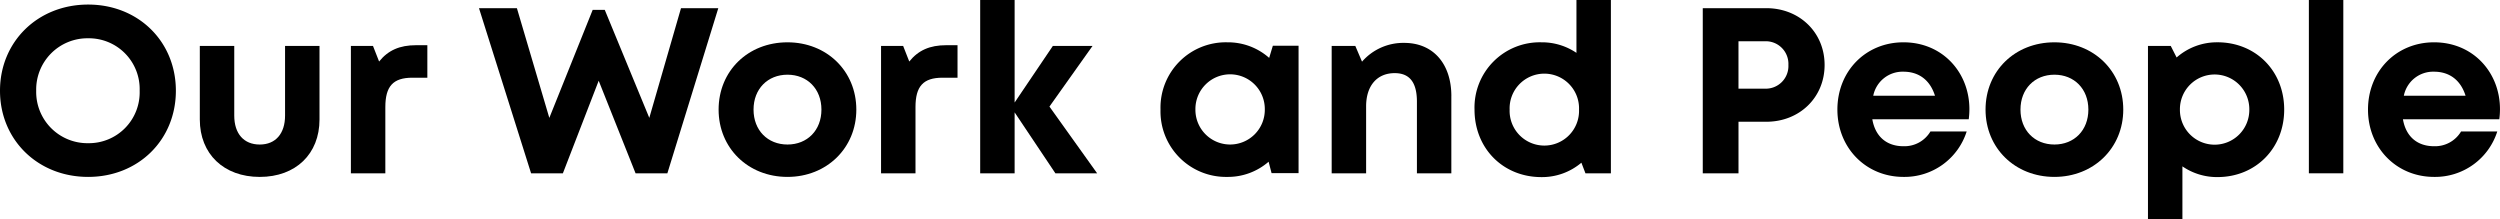
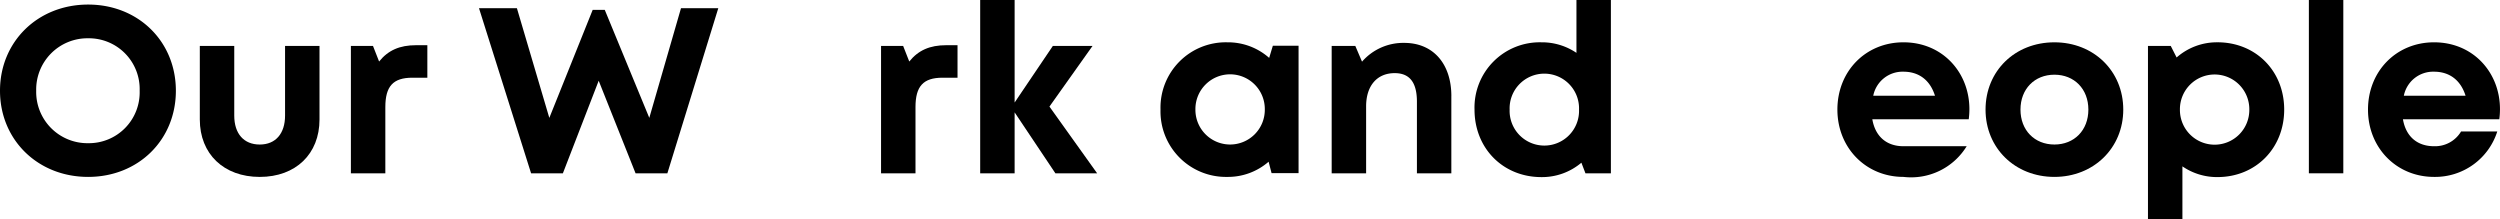
<svg xmlns="http://www.w3.org/2000/svg" width="561.605" height="49.246" viewBox="0 0 561.605 49.246">
  <defs>
    <clipPath id="clip-path">
      <rect id="長方形_731" data-name="長方形 731" width="561.605" height="49.246" transform="translate(0 0)" fill="none" />
    </clipPath>
  </defs>
  <g id="ttl_interview_en" transform="translate(0 0)">
    <g id="グループ_334" data-name="グループ 334" clip-path="url(#clip-path)">
      <path id="パス_1134" data-name="パス 1134" d="M0,20.383C0,9.369,8.474,1.025,19.8,1.025c11.278,0,19.709,8.3,19.709,19.358S31.074,39.74,19.8,39.74C8.474,39.74,0,31.4,0,20.383m31.373,0A11.412,11.412,0,0,0,19.8,8.6,11.515,11.515,0,0,0,8.132,20.383,11.515,11.515,0,0,0,19.8,32.167,11.412,11.412,0,0,0,31.373,20.383" />
      <path id="パス_1135" data-name="パス 1135" d="M44.886,26.849V10.315h7.737V25.968c0,4.07,2.154,6.5,5.729,6.5s5.684-2.481,5.684-6.5V10.315h7.738V26.849c0,7.728-5.329,12.893-13.422,12.893S44.886,34.577,44.886,26.849" />
      <path id="パス_1136" data-name="パス 1136" d="M96,10.155v7.3H92.647c-4.36,0-6.084,1.931-6.084,6.61V38.931H78.825V10.314h4.962l1.375,3.506c2.038-2.53,4.623-3.665,8.3-3.665Z" />
      <path id="パス_1137" data-name="パス 1137" d="M161.36,1.836l-11.442,37.1h-7.14l-8.286-20.8-8.046,20.8h-7.139L107.6,1.836h8.517L123.4,26.484l9.744-24.273h2.708L145.86,26.477l7.122-24.641Z" />
-       <path id="パス_1138" data-name="パス 1138" d="M161.429,24.623c0-8.682,6.6-15.118,15.47-15.118,8.82,0,15.469,6.446,15.469,15.118,0,8.628-6.649,15.117-15.469,15.117-8.865,0-15.47-6.489-15.47-15.117m23.1,0c0-4.635-3.166-7.843-7.626-7.843s-7.626,3.208-7.626,7.843,3.165,7.843,7.626,7.843,7.626-3.208,7.626-7.843" />
      <path id="パス_1139" data-name="パス 1139" d="M215.1,10.155v7.3h-3.358c-4.36,0-6.084,1.931-6.084,6.61V38.931h-7.737V10.314h4.961l1.376,3.506c2.037-2.53,4.623-3.665,8.3-3.665Z" />
      <path id="パス_1140" data-name="パス 1140" d="M237.086,38.931l-9.159-13.69v13.69H220.19V0h7.737V23.03l8.59-12.716h8.913l-9.68,13.628,10.711,14.989Z" />
      <path id="パス_1141" data-name="パス 1141" d="M291.712,10.271V38.888h-6.065l-.665-2.56a13.913,13.913,0,0,1-9.273,3.413A14.715,14.715,0,0,1,260.7,24.58,14.663,14.663,0,0,1,275.709,9.505a13.954,13.954,0,0,1,9.4,3.5l.827-2.735ZM284.129,24.58a7.795,7.795,0,1,0-15.589,0,7.795,7.795,0,1,0,15.589,0" />
      <path id="パス_1142" data-name="パス 1142" d="M326.032,21.588V38.931H318.3V22.841c0-4.327-1.643-6.412-4.991-6.412-3.989,0-6.422,2.856-6.422,7.462v15.04h-7.737V10.315h5.309l1.508,3.537a12.292,12.292,0,0,1,9.481-4.217c6.523,0,10.589,4.707,10.589,11.953" />
      <path id="パス_1143" data-name="パス 1143" d="M361.875,0V38.932h-5.714l-.914-2.383a13.668,13.668,0,0,1-8.962,3.236c-8.681,0-15.046-6.5-15.046-15.162A14.659,14.659,0,0,1,346.285,9.505a13.8,13.8,0,0,1,7.852,2.371V0Zm-7.159,24.623a7.8,7.8,0,1,0-15.59,0,7.8,7.8,0,1,0,15.59,0" />
-       <path id="パス_1144" data-name="パス 1144" d="M409.882,14.593c0,7.313-5.646,12.757-13.094,12.757h-6.249V38.931h-8.026V1.836h14.275c7.438,0,13.094,5.434,13.094,12.757m-8.132,0a5.086,5.086,0,0,0-5.314-5.323h-5.9V19.916h5.9a5.086,5.086,0,0,0,5.314-5.323" />
-       <path id="パス_1145" data-name="パス 1145" d="M442.41,24.522a17.813,17.813,0,0,1-.15,2.268H420.6c.673,3.906,3.24,6.057,6.993,6.057a6.79,6.79,0,0,0,6.07-3.32H441.8A14.647,14.647,0,0,1,427.6,39.74c-8.45,0-14.843-6.542-14.843-15.117C412.753,16,419.1,9.505,427.6,9.505,436.383,9.505,442.41,16.278,442.41,24.522Zm-21.6-3.016h13.868c-1.094-3.5-3.607-5.4-7.079-5.4a6.713,6.713,0,0,0-6.789,5.4" />
+       <path id="パス_1145" data-name="パス 1145" d="M442.41,24.522a17.813,17.813,0,0,1-.15,2.268H420.6c.673,3.906,3.24,6.057,6.993,6.057H441.8A14.647,14.647,0,0,1,427.6,39.74c-8.45,0-14.843-6.542-14.843-15.117C412.753,16,419.1,9.505,427.6,9.505,436.383,9.505,442.41,16.278,442.41,24.522Zm-21.6-3.016h13.868c-1.094-3.5-3.607-5.4-7.079-5.4a6.713,6.713,0,0,0-6.789,5.4" />
      <path id="パス_1146" data-name="パス 1146" d="M446.036,24.623c0-8.682,6.606-15.118,15.47-15.118,8.821,0,15.469,6.446,15.469,15.118,0,8.628-6.648,15.117-15.469,15.117-8.864,0-15.47-6.489-15.47-15.117m23.1,0c0-4.635-3.165-7.843-7.626-7.843s-7.626,3.208-7.626,7.843,3.165,7.843,7.626,7.843,7.626-3.208,7.626-7.843" />
      <path id="パス_1147" data-name="パス 1147" d="M498.132,9.5c8.619,0,14.993,6.446,14.993,15.118s-6.374,15.162-14.993,15.162a13.713,13.713,0,0,1-7.871-2.409V49.246h-7.738V10.314h5.117l1.321,2.6a13.666,13.666,0,0,1,9.172-3.411Zm7.159,15.118a7.795,7.795,0,1,0-15.589,0,7.795,7.795,0,1,0,15.589,0" />
      <rect id="長方形_730" data-name="長方形 730" width="7.737" height="38.931" transform="translate(518.669 0)" />
      <path id="パス_1148" data-name="パス 1148" d="M561.6,24.522a17.993,17.993,0,0,1-.149,2.268H539.8c.672,3.906,3.24,6.057,6.993,6.057a6.8,6.8,0,0,0,6.072-3.32h8.131a14.645,14.645,0,0,1-14.2,10.213c-8.451,0-14.844-6.542-14.844-15.117,0-8.619,6.349-15.118,14.844-15.118C555.578,9.505,561.6,16.278,561.6,24.522ZM540,21.506H553.87c-1.094-3.5-3.607-5.4-7.08-5.4a6.712,6.712,0,0,0-6.788,5.4" />
    </g>
  </g>
</svg>